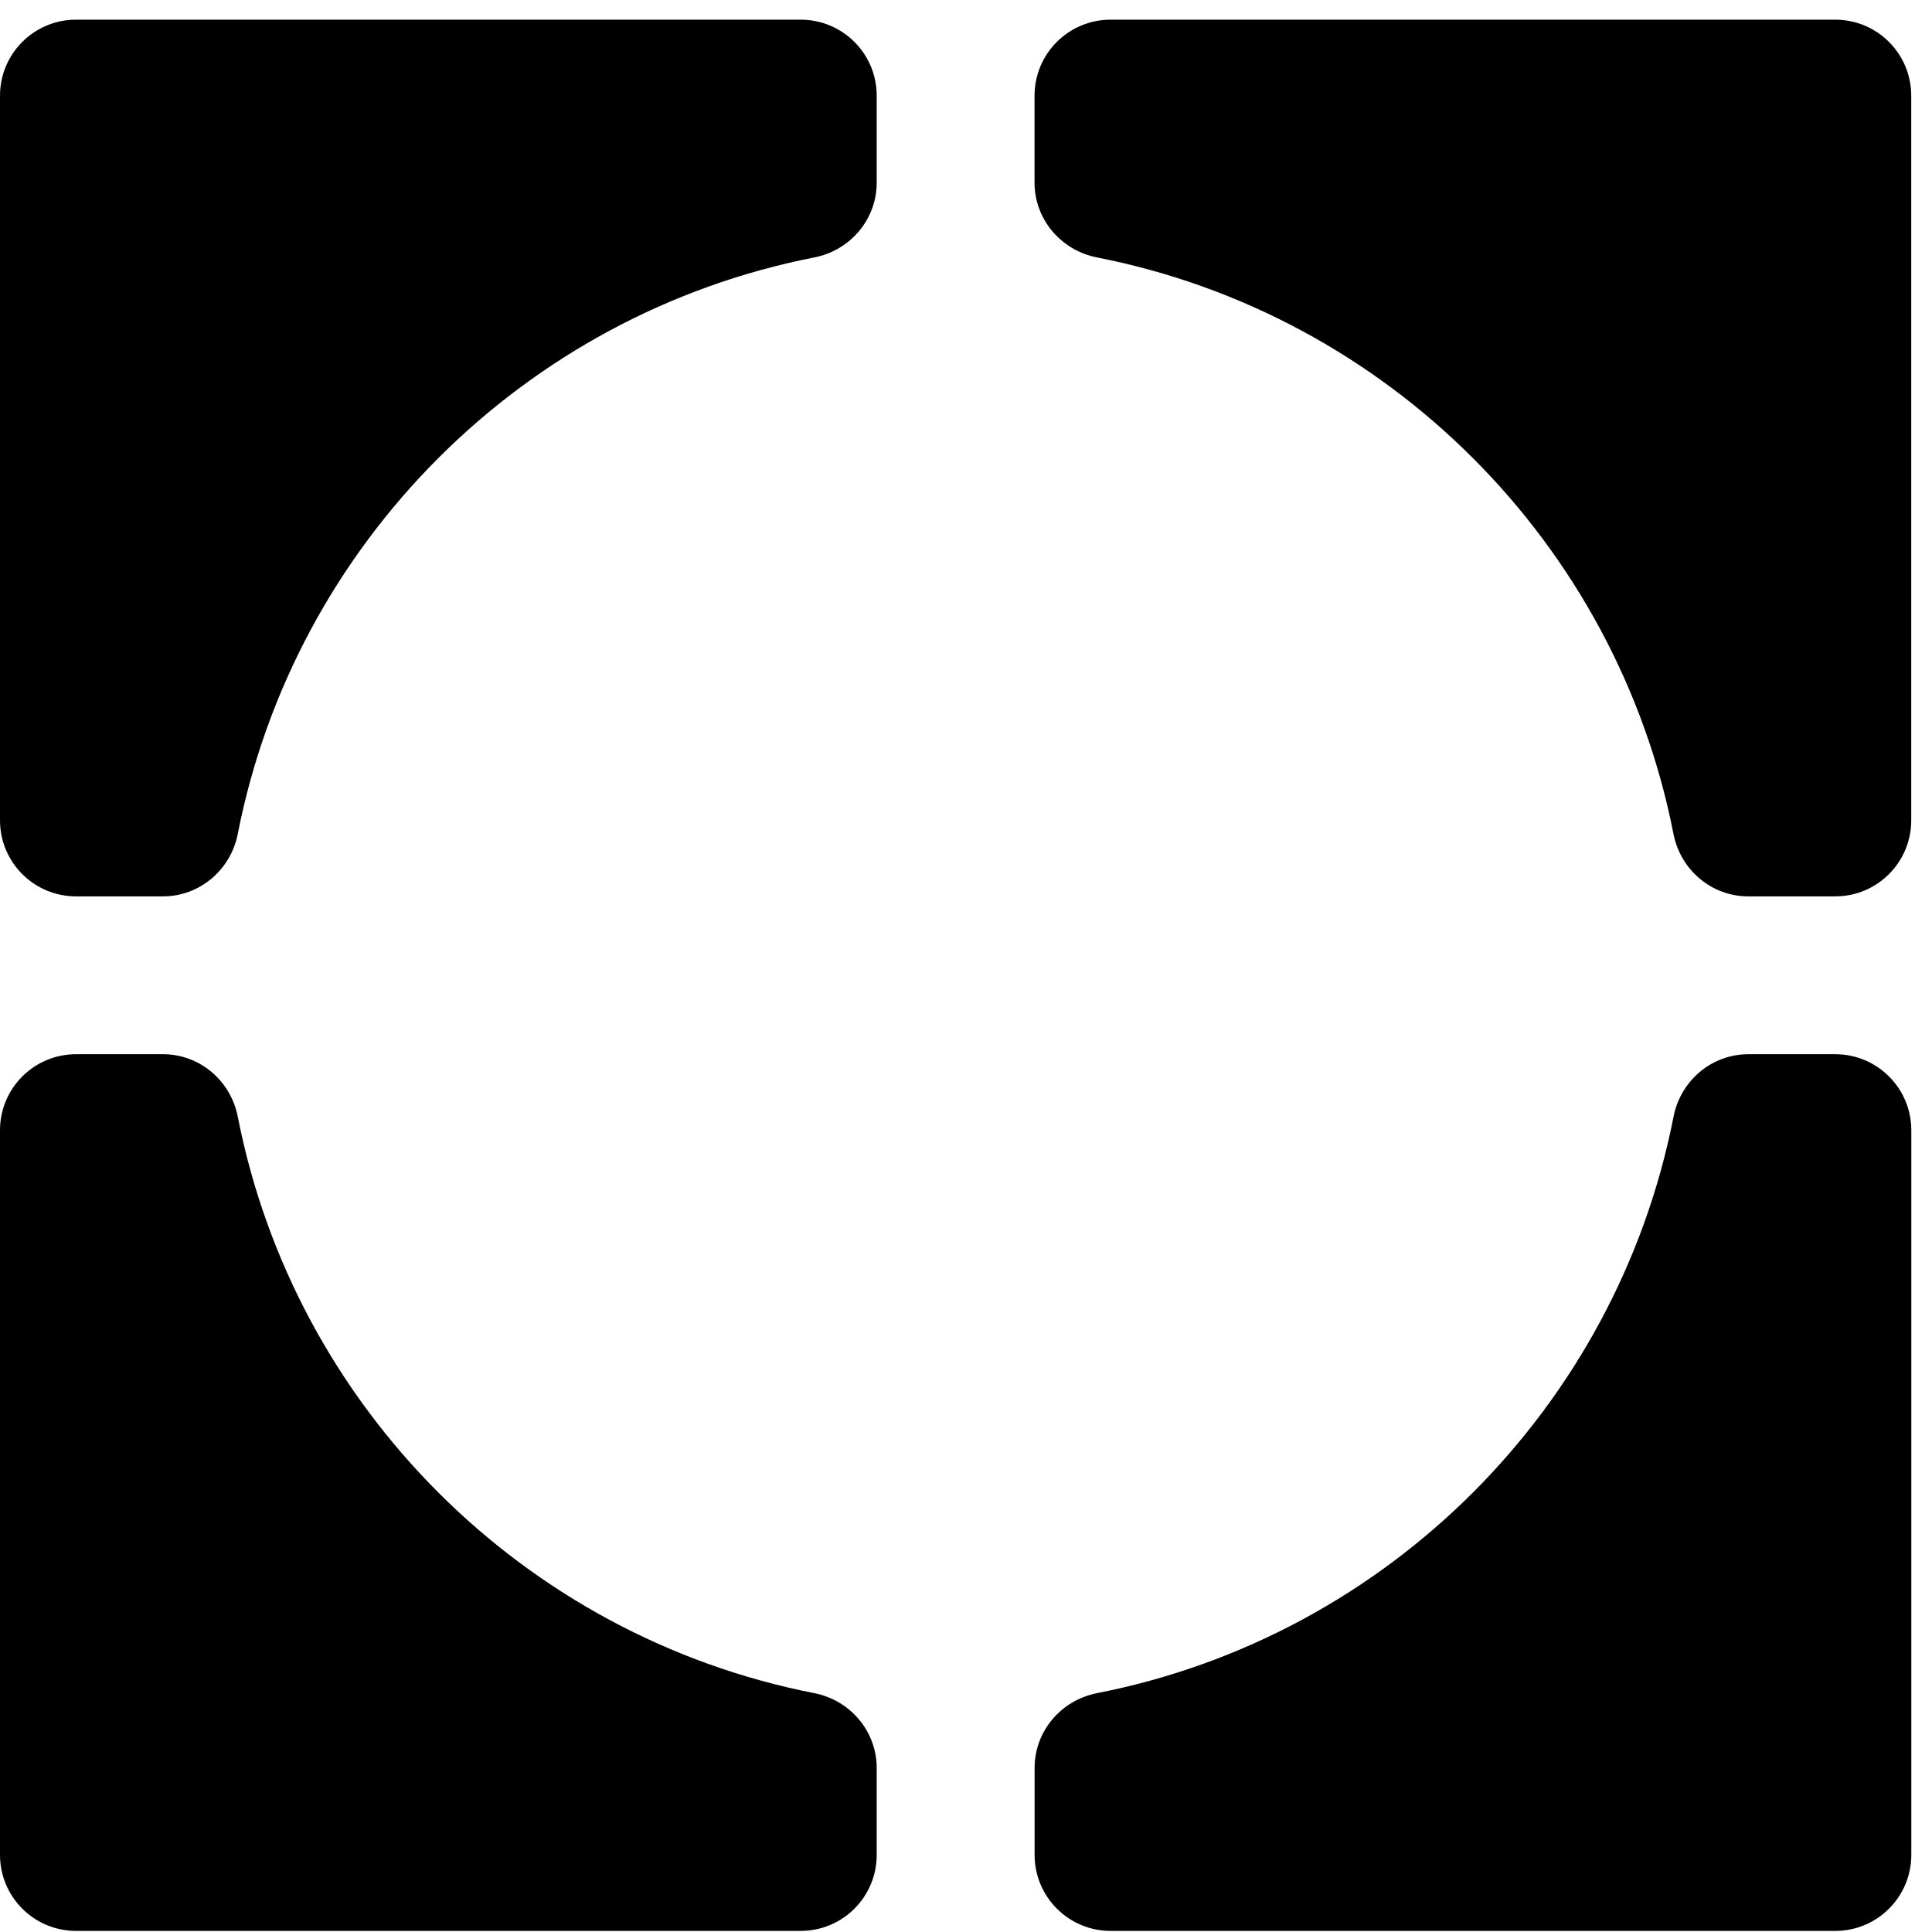
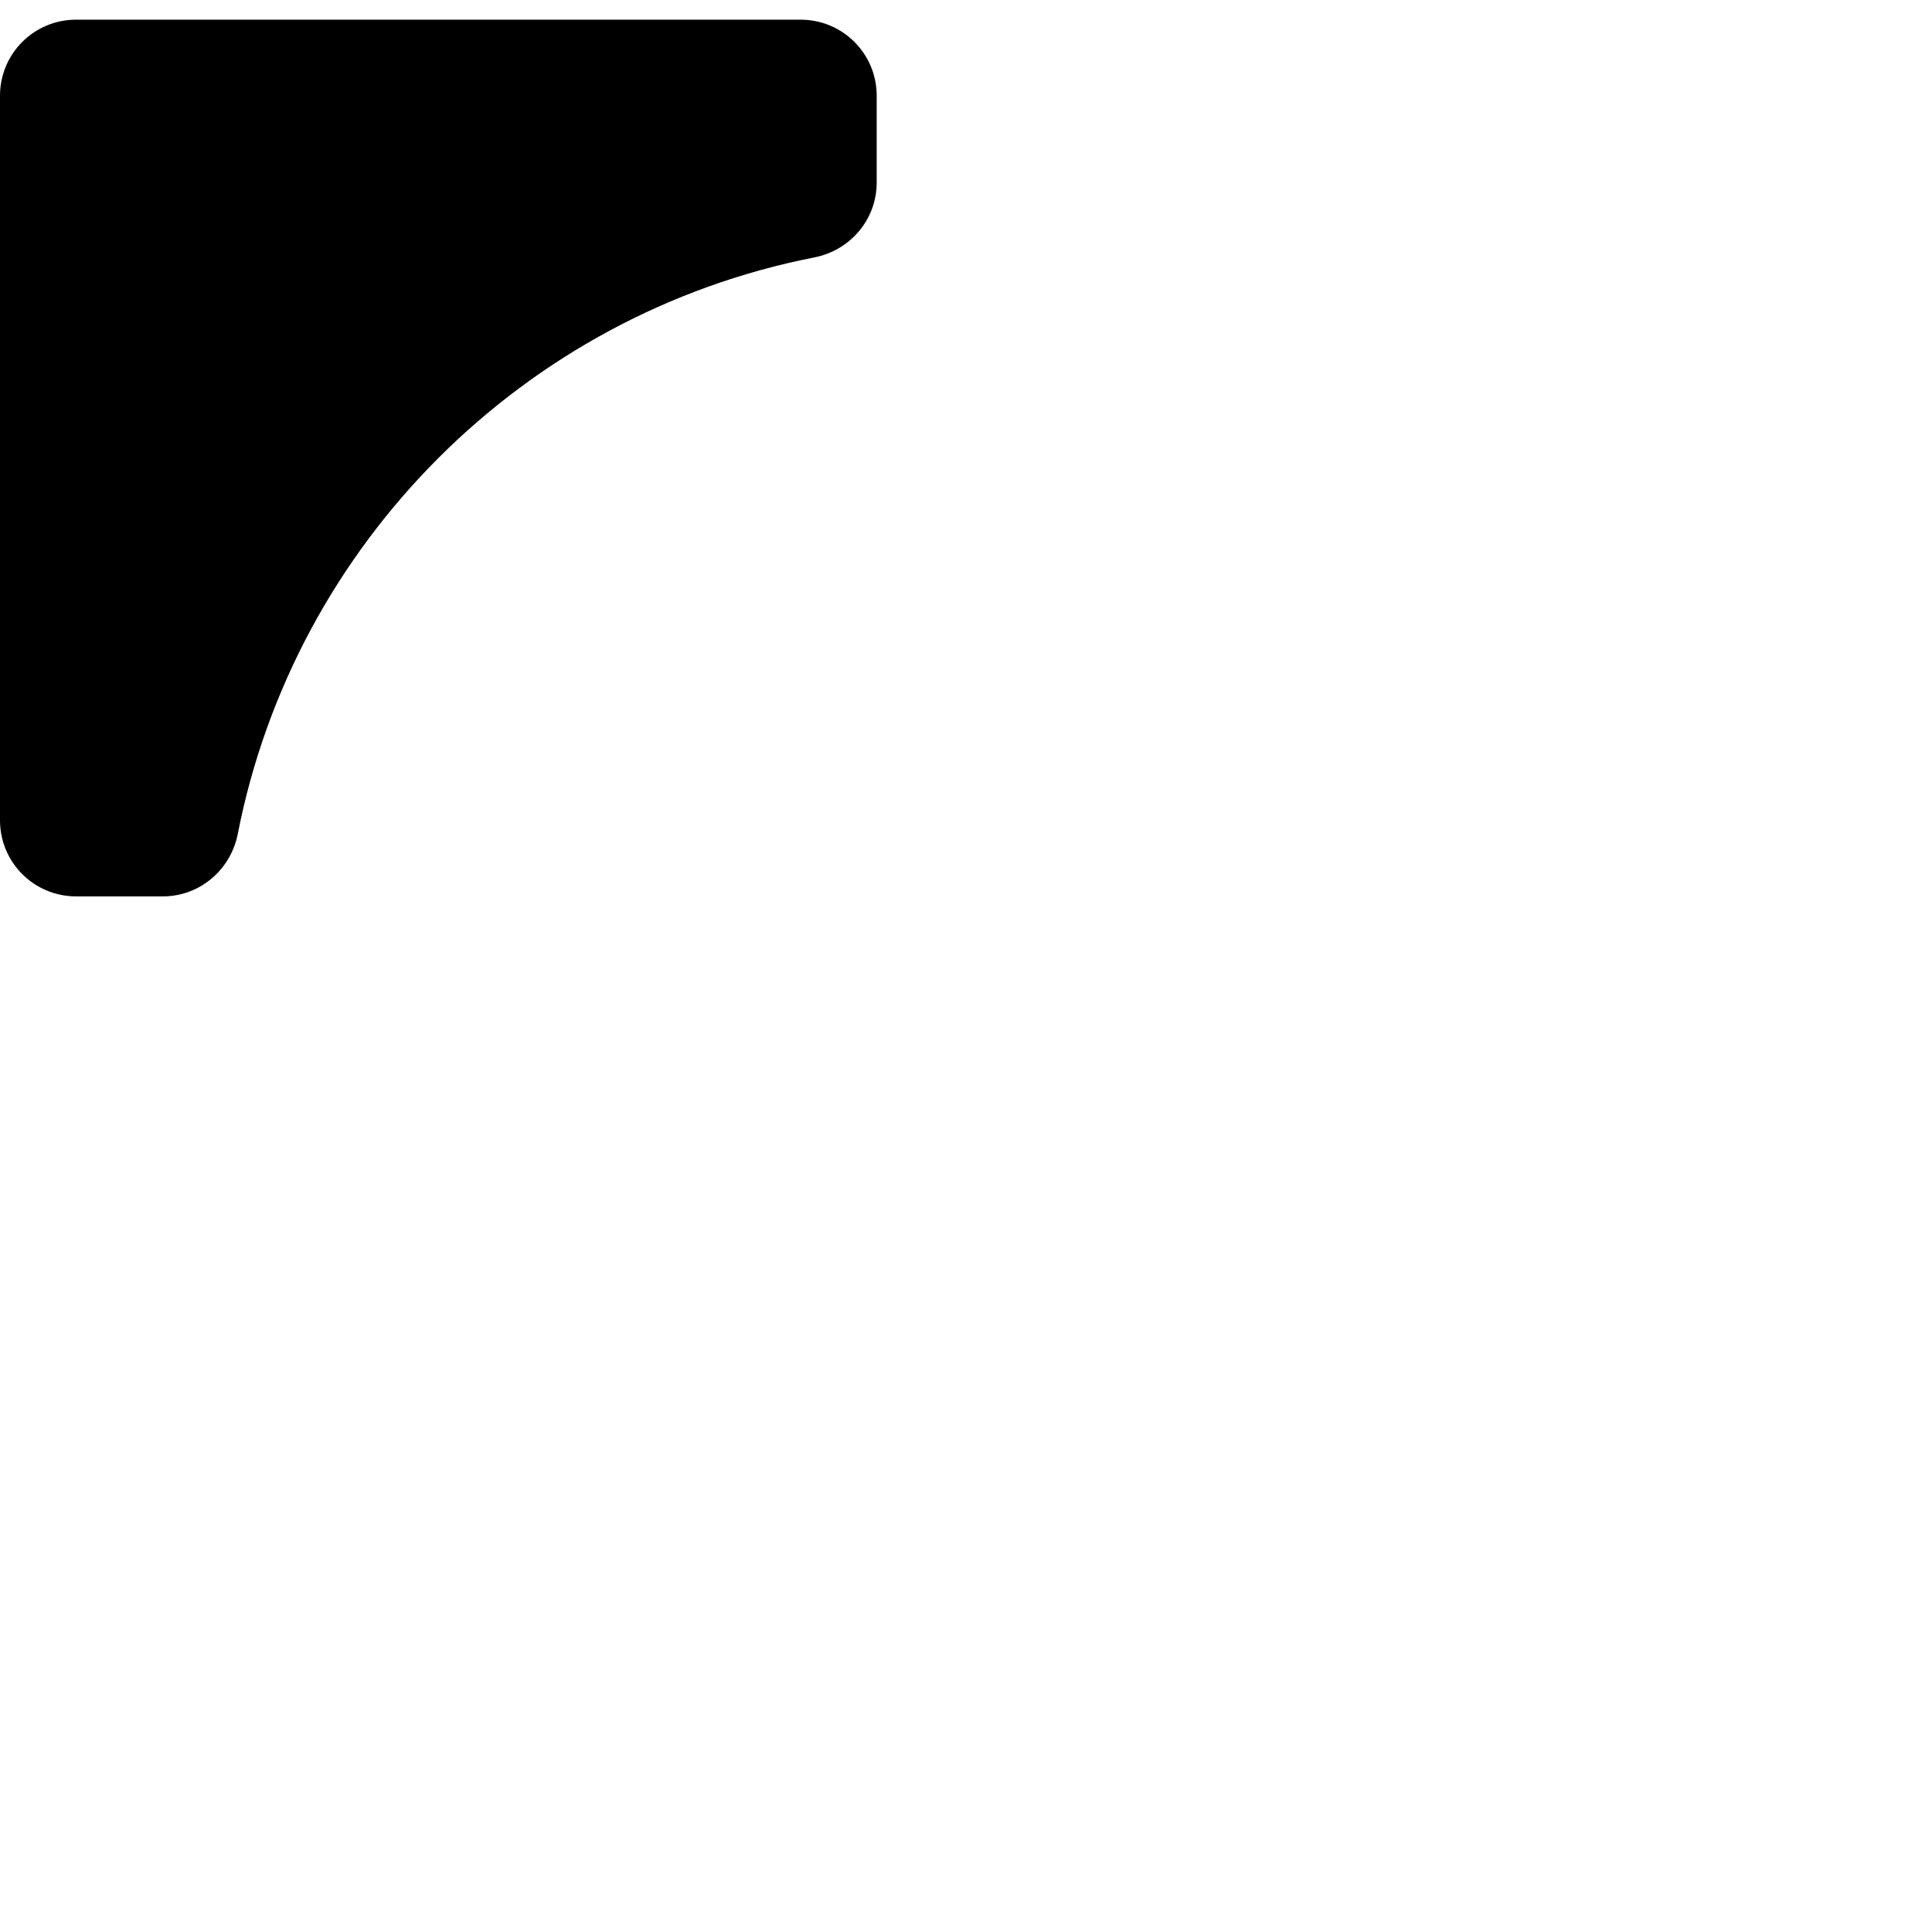
<svg xmlns="http://www.w3.org/2000/svg" width="55" height="55" viewBox="0 0 55 55" fill="none">
  <path d="M24.958 5.198V2.726C24.958 1.528 23.99 0.56 22.792 0.56H2.166C0.968 0.56 0 1.528 0 2.726V23.352C0 24.55 0.968 25.518 2.166 25.518H4.638C5.683 25.518 6.568 24.766 6.769 23.739C8.39 15.466 14.906 8.951 23.179 7.329C24.206 7.128 24.958 6.247 24.958 5.198Z" fill="black" />
-   <path d="M49.772 25.518H52.243C53.441 25.518 54.409 24.55 54.409 23.352V2.726C54.409 1.528 53.441 0.56 52.243 0.56H31.617C30.42 0.56 29.451 1.528 29.451 2.726V5.198C29.451 6.243 30.203 7.128 31.23 7.329C39.503 8.951 46.019 15.466 47.64 23.739C47.841 24.766 48.723 25.518 49.772 25.518Z" fill="black" />
-   <path d="M29.453 50.331V52.803C29.453 54.001 30.421 54.969 31.619 54.969H52.245C53.443 54.969 54.411 54.001 54.411 52.803V32.177C54.411 30.98 53.443 30.011 52.245 30.011H49.773C48.728 30.011 47.843 30.763 47.642 31.79C46.02 40.063 39.505 46.579 31.232 48.2C30.205 48.401 29.453 49.283 29.453 50.331Z" fill="black" />
-   <path d="M4.638 30.011H2.166C0.968 30.011 0 30.98 0 32.177V52.803C0 54.001 0.968 54.969 2.166 54.969H22.792C23.99 54.969 24.958 54.001 24.958 52.803V50.331C24.958 49.286 24.206 48.401 23.179 48.2C14.906 46.579 8.39 40.063 6.769 31.79C6.568 30.763 5.686 30.011 4.638 30.011Z" fill="black" />
</svg>